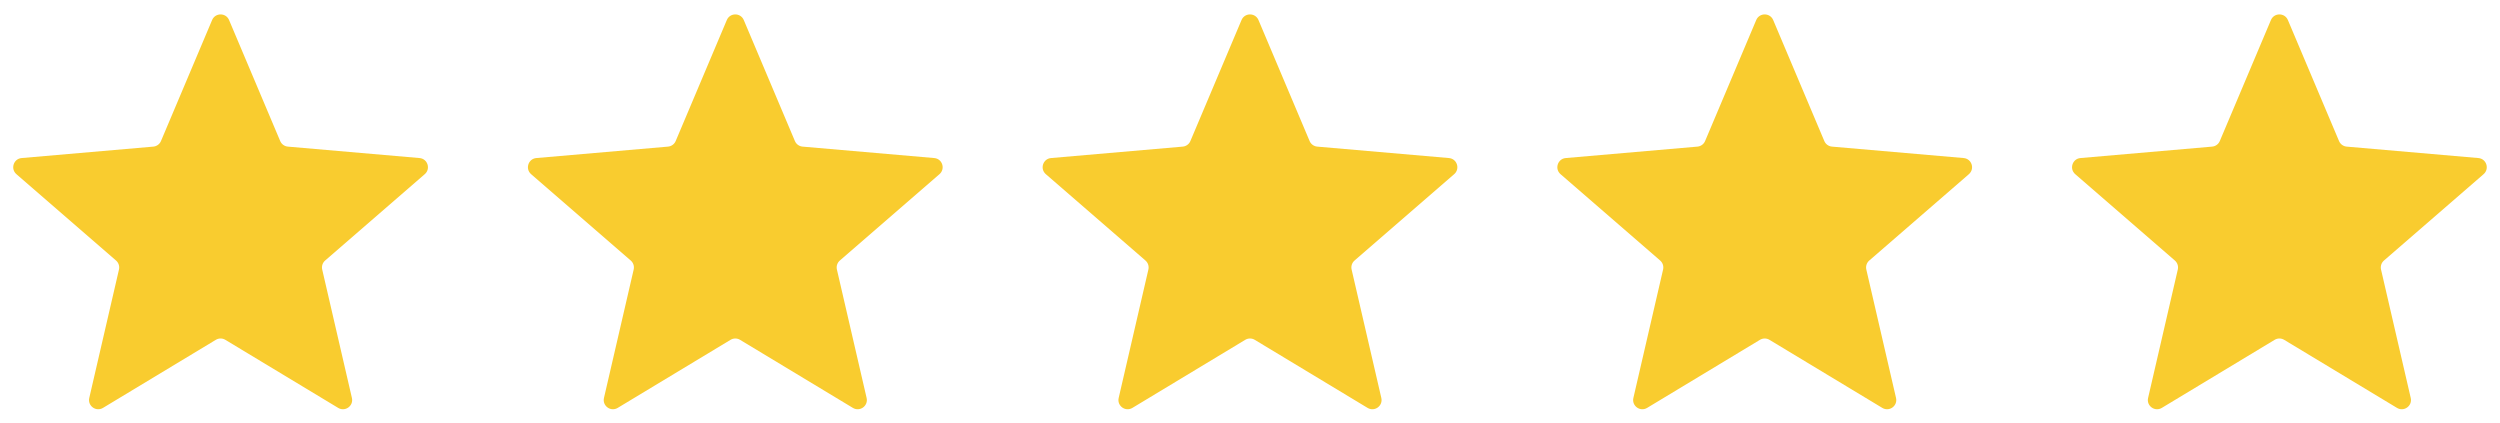
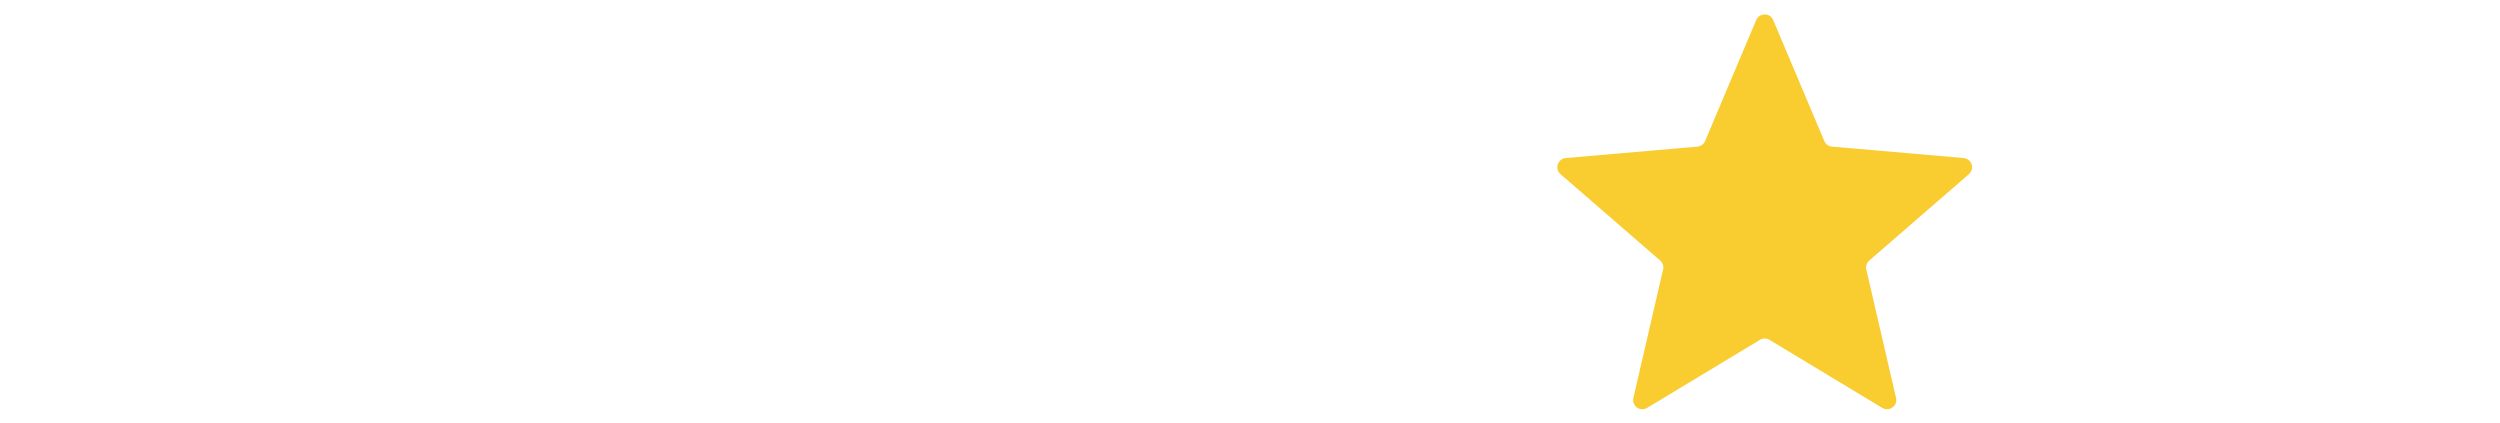
<svg xmlns="http://www.w3.org/2000/svg" width="136" height="23" viewBox="0 0 136 23" fill="none">
-   <path d="M5.602 22.19C5.223 22.418 4.757 22.079 4.856 21.649L6.472 14.663C6.514 14.483 6.452 14.294 6.313 14.173L0.892 9.474C0.559 9.184 0.737 8.636 1.177 8.598L8.34 7.976C8.525 7.96 8.685 7.843 8.757 7.673L11.539 1.09C11.711 0.683 12.289 0.683 12.461 1.09L15.243 7.673C15.315 7.843 15.476 7.96 15.66 7.976L22.823 8.598C23.263 8.636 23.441 9.184 23.108 9.474L17.687 14.173C17.547 14.294 17.486 14.483 17.528 14.663L19.144 21.649C19.243 22.079 18.777 22.418 18.398 22.19L12.258 18.486C12.099 18.39 11.901 18.39 11.742 18.486L5.602 22.19Z" fill="#F9CC2F" />
-   <path d="M33.602 22.19C33.223 22.418 32.757 22.079 32.856 21.649L34.472 14.663C34.514 14.483 34.453 14.294 34.313 14.173L28.892 9.474C28.559 9.184 28.737 8.636 29.177 8.598L36.34 7.976C36.525 7.96 36.685 7.843 36.757 7.673L39.539 1.09C39.712 0.683 40.288 0.683 40.461 1.09L43.243 7.673C43.315 7.843 43.475 7.96 43.66 7.976L50.823 8.598C51.263 8.636 51.441 9.184 51.108 9.474L45.687 14.173C45.547 14.294 45.486 14.483 45.528 14.663L47.144 21.649C47.243 22.079 46.777 22.418 46.398 22.19L40.258 18.486C40.099 18.39 39.901 18.39 39.742 18.486L33.602 22.19Z" fill="#F9CC2F" />
-   <path d="M61.602 22.19C61.223 22.418 60.757 22.079 60.856 21.649L62.472 14.663C62.514 14.483 62.453 14.294 62.313 14.173L56.892 9.474C56.559 9.184 56.737 8.636 57.177 8.598L64.34 7.976C64.525 7.96 64.685 7.843 64.757 7.673L67.539 1.09C67.712 0.683 68.288 0.683 68.461 1.09L71.243 7.673C71.315 7.843 71.475 7.96 71.66 7.976L78.823 8.598C79.263 8.636 79.441 9.184 79.108 9.474L73.687 14.173C73.547 14.294 73.486 14.483 73.528 14.663L75.144 21.649C75.243 22.079 74.777 22.418 74.398 22.19L68.258 18.486C68.099 18.39 67.901 18.39 67.742 18.486L61.602 22.19Z" fill="#F9CC2F" />
  <path d="M89.602 22.19C89.223 22.418 88.757 22.079 88.856 21.649L90.472 14.663C90.514 14.483 90.453 14.294 90.313 14.173L84.892 9.474C84.559 9.184 84.737 8.636 85.177 8.598L92.34 7.976C92.525 7.96 92.685 7.843 92.757 7.673L95.539 1.09C95.712 0.683 96.288 0.683 96.461 1.09L99.243 7.673C99.315 7.843 99.475 7.96 99.66 7.976L106.823 8.598C107.263 8.636 107.441 9.184 107.108 9.474L101.687 14.173C101.548 14.294 101.486 14.483 101.528 14.663L103.144 21.649C103.243 22.079 102.777 22.418 102.398 22.19L96.258 18.486C96.099 18.39 95.901 18.39 95.742 18.486L89.602 22.19Z" fill="#F9CC2F" />
-   <path d="M117.602 22.19C117.223 22.418 116.757 22.079 116.856 21.649L118.472 14.663C118.514 14.483 118.452 14.294 118.313 14.173L112.892 9.474C112.559 9.184 112.737 8.636 113.177 8.598L120.34 7.976C120.525 7.96 120.685 7.843 120.757 7.673L123.539 1.09C123.712 0.683 124.288 0.683 124.461 1.09L127.243 7.673C127.315 7.843 127.475 7.96 127.66 7.976L134.823 8.598C135.263 8.636 135.441 9.184 135.108 9.474L129.687 14.173C129.548 14.294 129.486 14.483 129.528 14.663L131.144 21.649C131.243 22.079 130.777 22.418 130.398 22.19L124.258 18.486C124.099 18.39 123.901 18.39 123.742 18.486L117.602 22.19Z" fill="#F9CC2F" />
</svg>